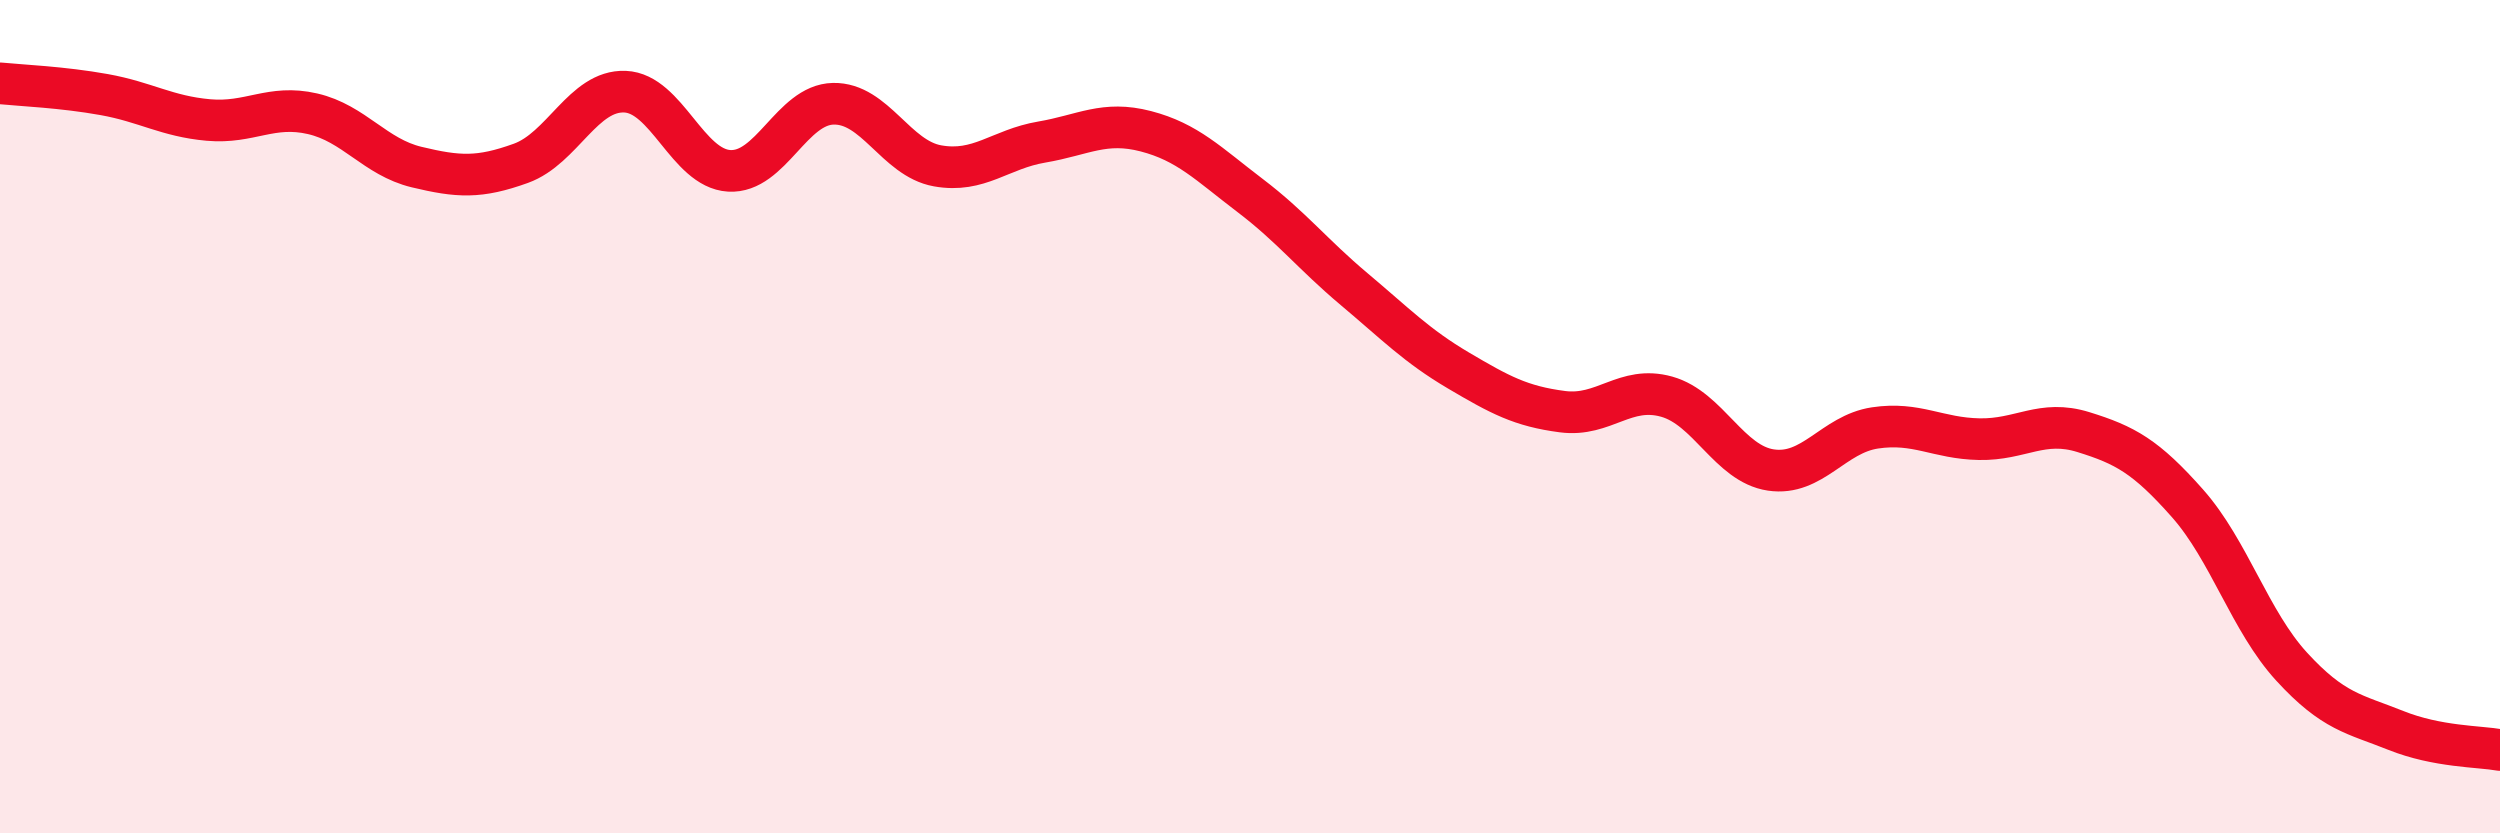
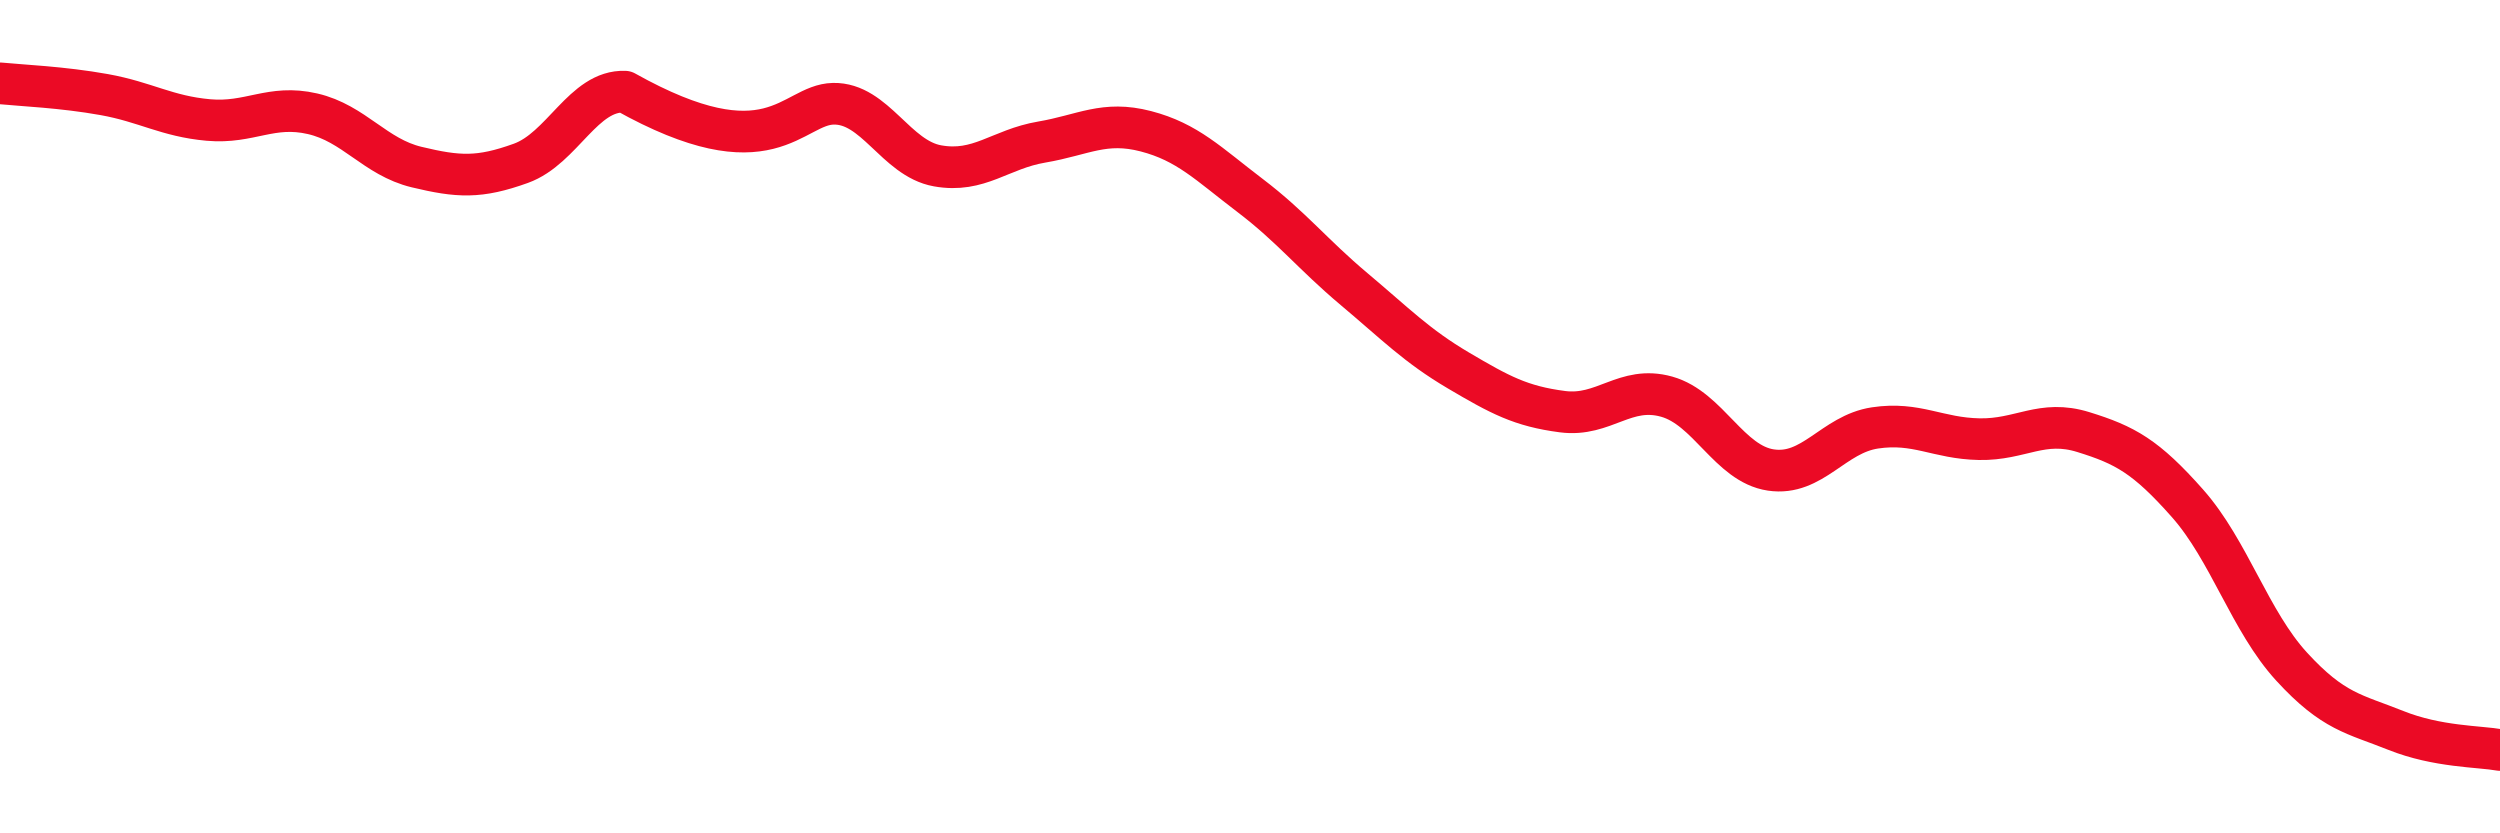
<svg xmlns="http://www.w3.org/2000/svg" width="60" height="20" viewBox="0 0 60 20">
-   <path d="M 0,2 C 0.5,2.05 1.5,2.09 2.5,2.27 C 3.5,2.45 4,2.79 5,2.88 C 6,2.97 6.5,2.5 7.5,2.73 C 8.5,2.96 9,3.77 10,4.01 C 11,4.25 11.5,4.28 12.5,3.92 C 13.5,3.56 14,2.16 15,2.2 C 16,2.24 16.5,4.04 17.5,4.1 C 18.5,4.16 19,2.51 20,2.49 C 21,2.47 21.5,3.8 22.5,3.98 C 23.5,4.16 24,3.58 25,3.41 C 26,3.24 26.5,2.89 27.5,3.15 C 28.5,3.41 29,3.93 30,4.69 C 31,5.45 31.5,6.1 32.5,6.94 C 33.5,7.78 34,8.3 35,8.89 C 36,9.48 36.5,9.75 37.5,9.88 C 38.5,10.01 39,9.24 40,9.52 C 41,9.8 41.5,11.13 42.5,11.28 C 43.5,11.43 44,10.42 45,10.27 C 46,10.12 46.5,10.52 47.5,10.54 C 48.5,10.56 49,10.06 50,10.37 C 51,10.68 51.5,10.95 52.5,12.08 C 53.5,13.21 54,14.91 55,16 C 56,17.09 56.5,17.13 57.5,17.53 C 58.5,17.93 59.5,17.91 60,18L60 20L0 20Z" fill="#EB0A25" opacity="0.1" stroke-linecap="round" stroke-linejoin="round" />
-   <path d="M 0,2 C 0.5,2.05 1.5,2.09 2.5,2.27 C 3.5,2.45 4,2.79 5,2.88 C 6,2.97 6.5,2.5 7.5,2.73 C 8.5,2.96 9,3.77 10,4.01 C 11,4.25 11.5,4.28 12.5,3.92 C 13.5,3.56 14,2.16 15,2.2 C 16,2.24 16.5,4.04 17.5,4.1 C 18.5,4.16 19,2.51 20,2.49 C 21,2.47 21.5,3.8 22.5,3.98 C 23.5,4.16 24,3.58 25,3.41 C 26,3.24 26.5,2.89 27.5,3.15 C 28.5,3.41 29,3.93 30,4.69 C 31,5.45 31.5,6.1 32.5,6.94 C 33.5,7.78 34,8.3 35,8.89 C 36,9.48 36.5,9.75 37.5,9.88 C 38.5,10.01 39,9.24 40,9.52 C 41,9.8 41.5,11.13 42.5,11.28 C 43.5,11.43 44,10.42 45,10.27 C 46,10.12 46.5,10.52 47.5,10.54 C 48.5,10.56 49,10.06 50,10.37 C 51,10.68 51.5,10.95 52.5,12.08 C 53.5,13.21 54,14.91 55,16 C 56,17.09 56.5,17.13 57.5,17.53 C 58.5,17.93 59.5,17.91 60,18" stroke="#EB0A25" stroke-width="1" fill="none" stroke-linecap="round" stroke-linejoin="round" />
+   <path d="M 0,2 C 0.5,2.05 1.5,2.09 2.5,2.27 C 3.5,2.45 4,2.79 5,2.88 C 6,2.97 6.5,2.5 7.5,2.73 C 8.5,2.96 9,3.77 10,4.01 C 11,4.25 11.5,4.28 12.5,3.92 C 13.5,3.56 14,2.16 15,2.2 C 18.5,4.16 19,2.51 20,2.49 C 21,2.47 21.5,3.8 22.5,3.98 C 23.5,4.16 24,3.58 25,3.41 C 26,3.24 26.5,2.89 27.5,3.15 C 28.5,3.41 29,3.93 30,4.69 C 31,5.45 31.5,6.1 32.5,6.94 C 33.5,7.78 34,8.3 35,8.89 C 36,9.48 36.5,9.75 37.5,9.88 C 38.5,10.01 39,9.24 40,9.52 C 41,9.8 41.5,11.13 42.5,11.28 C 43.5,11.43 44,10.42 45,10.27 C 46,10.12 46.5,10.52 47.5,10.54 C 48.5,10.56 49,10.06 50,10.37 C 51,10.68 51.5,10.95 52.5,12.08 C 53.5,13.21 54,14.91 55,16 C 56,17.09 56.5,17.13 57.5,17.53 C 58.5,17.93 59.5,17.91 60,18" stroke="#EB0A25" stroke-width="1" fill="none" stroke-linecap="round" stroke-linejoin="round" />
</svg>